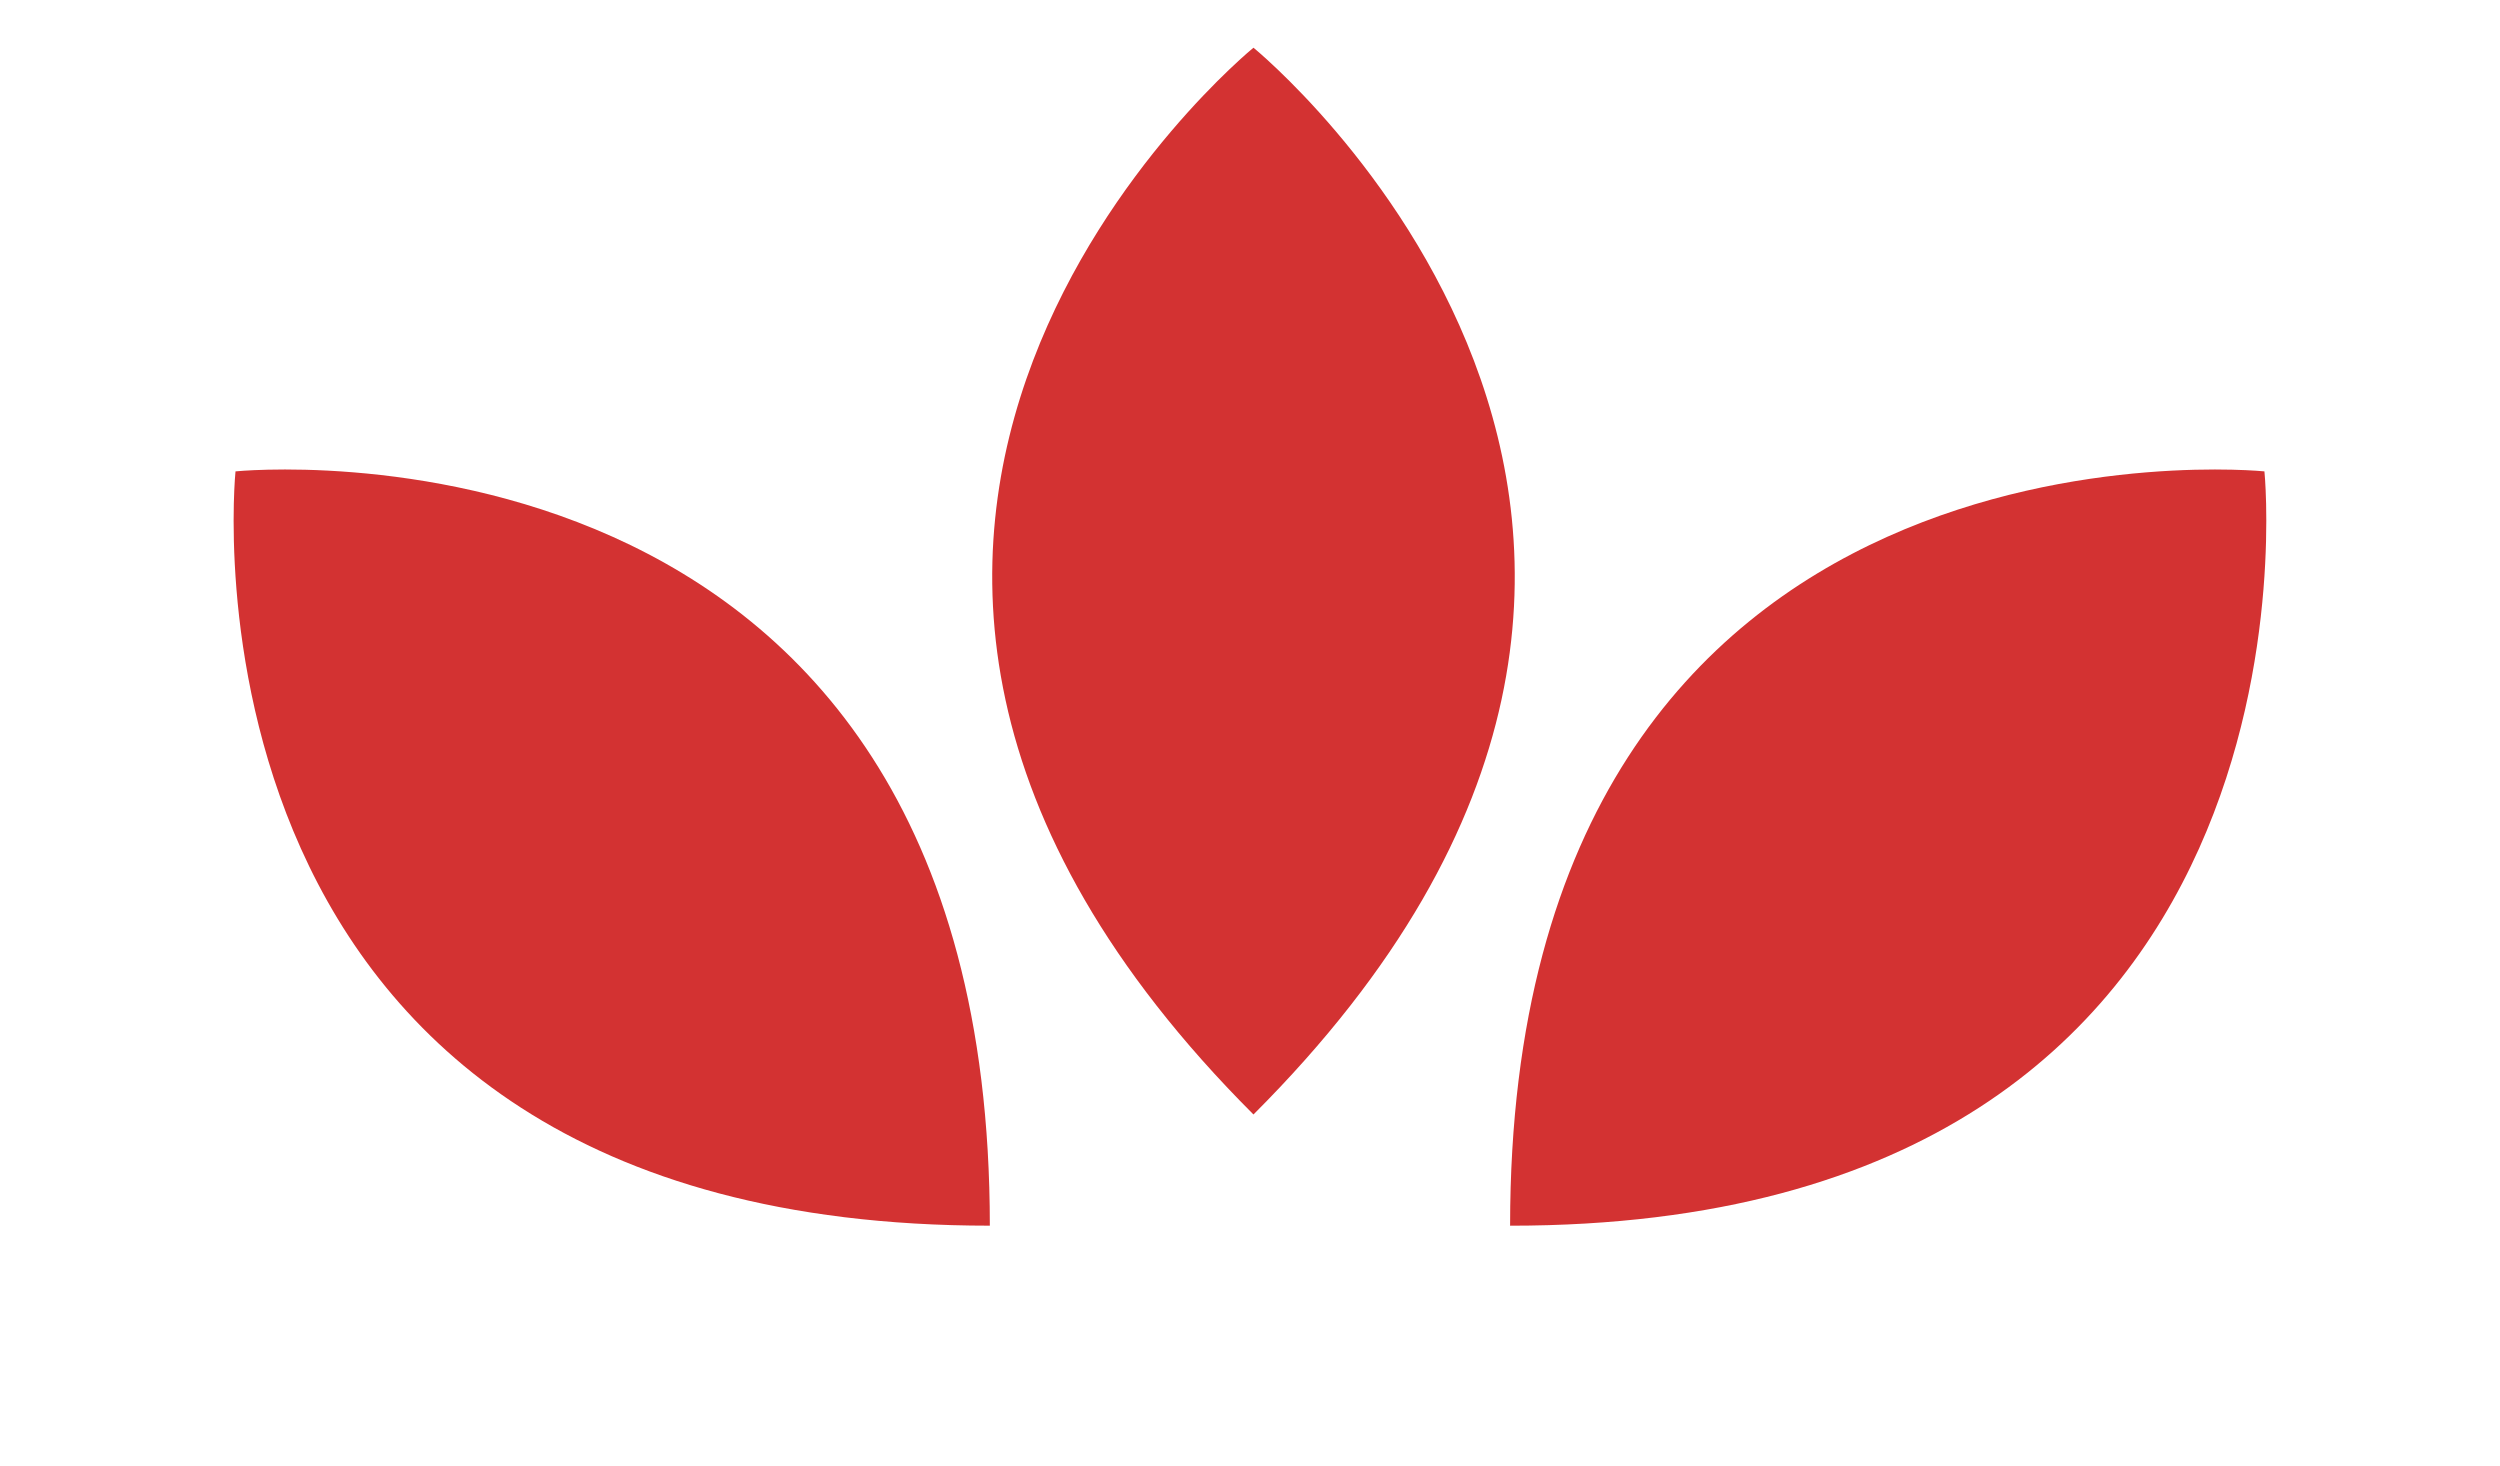
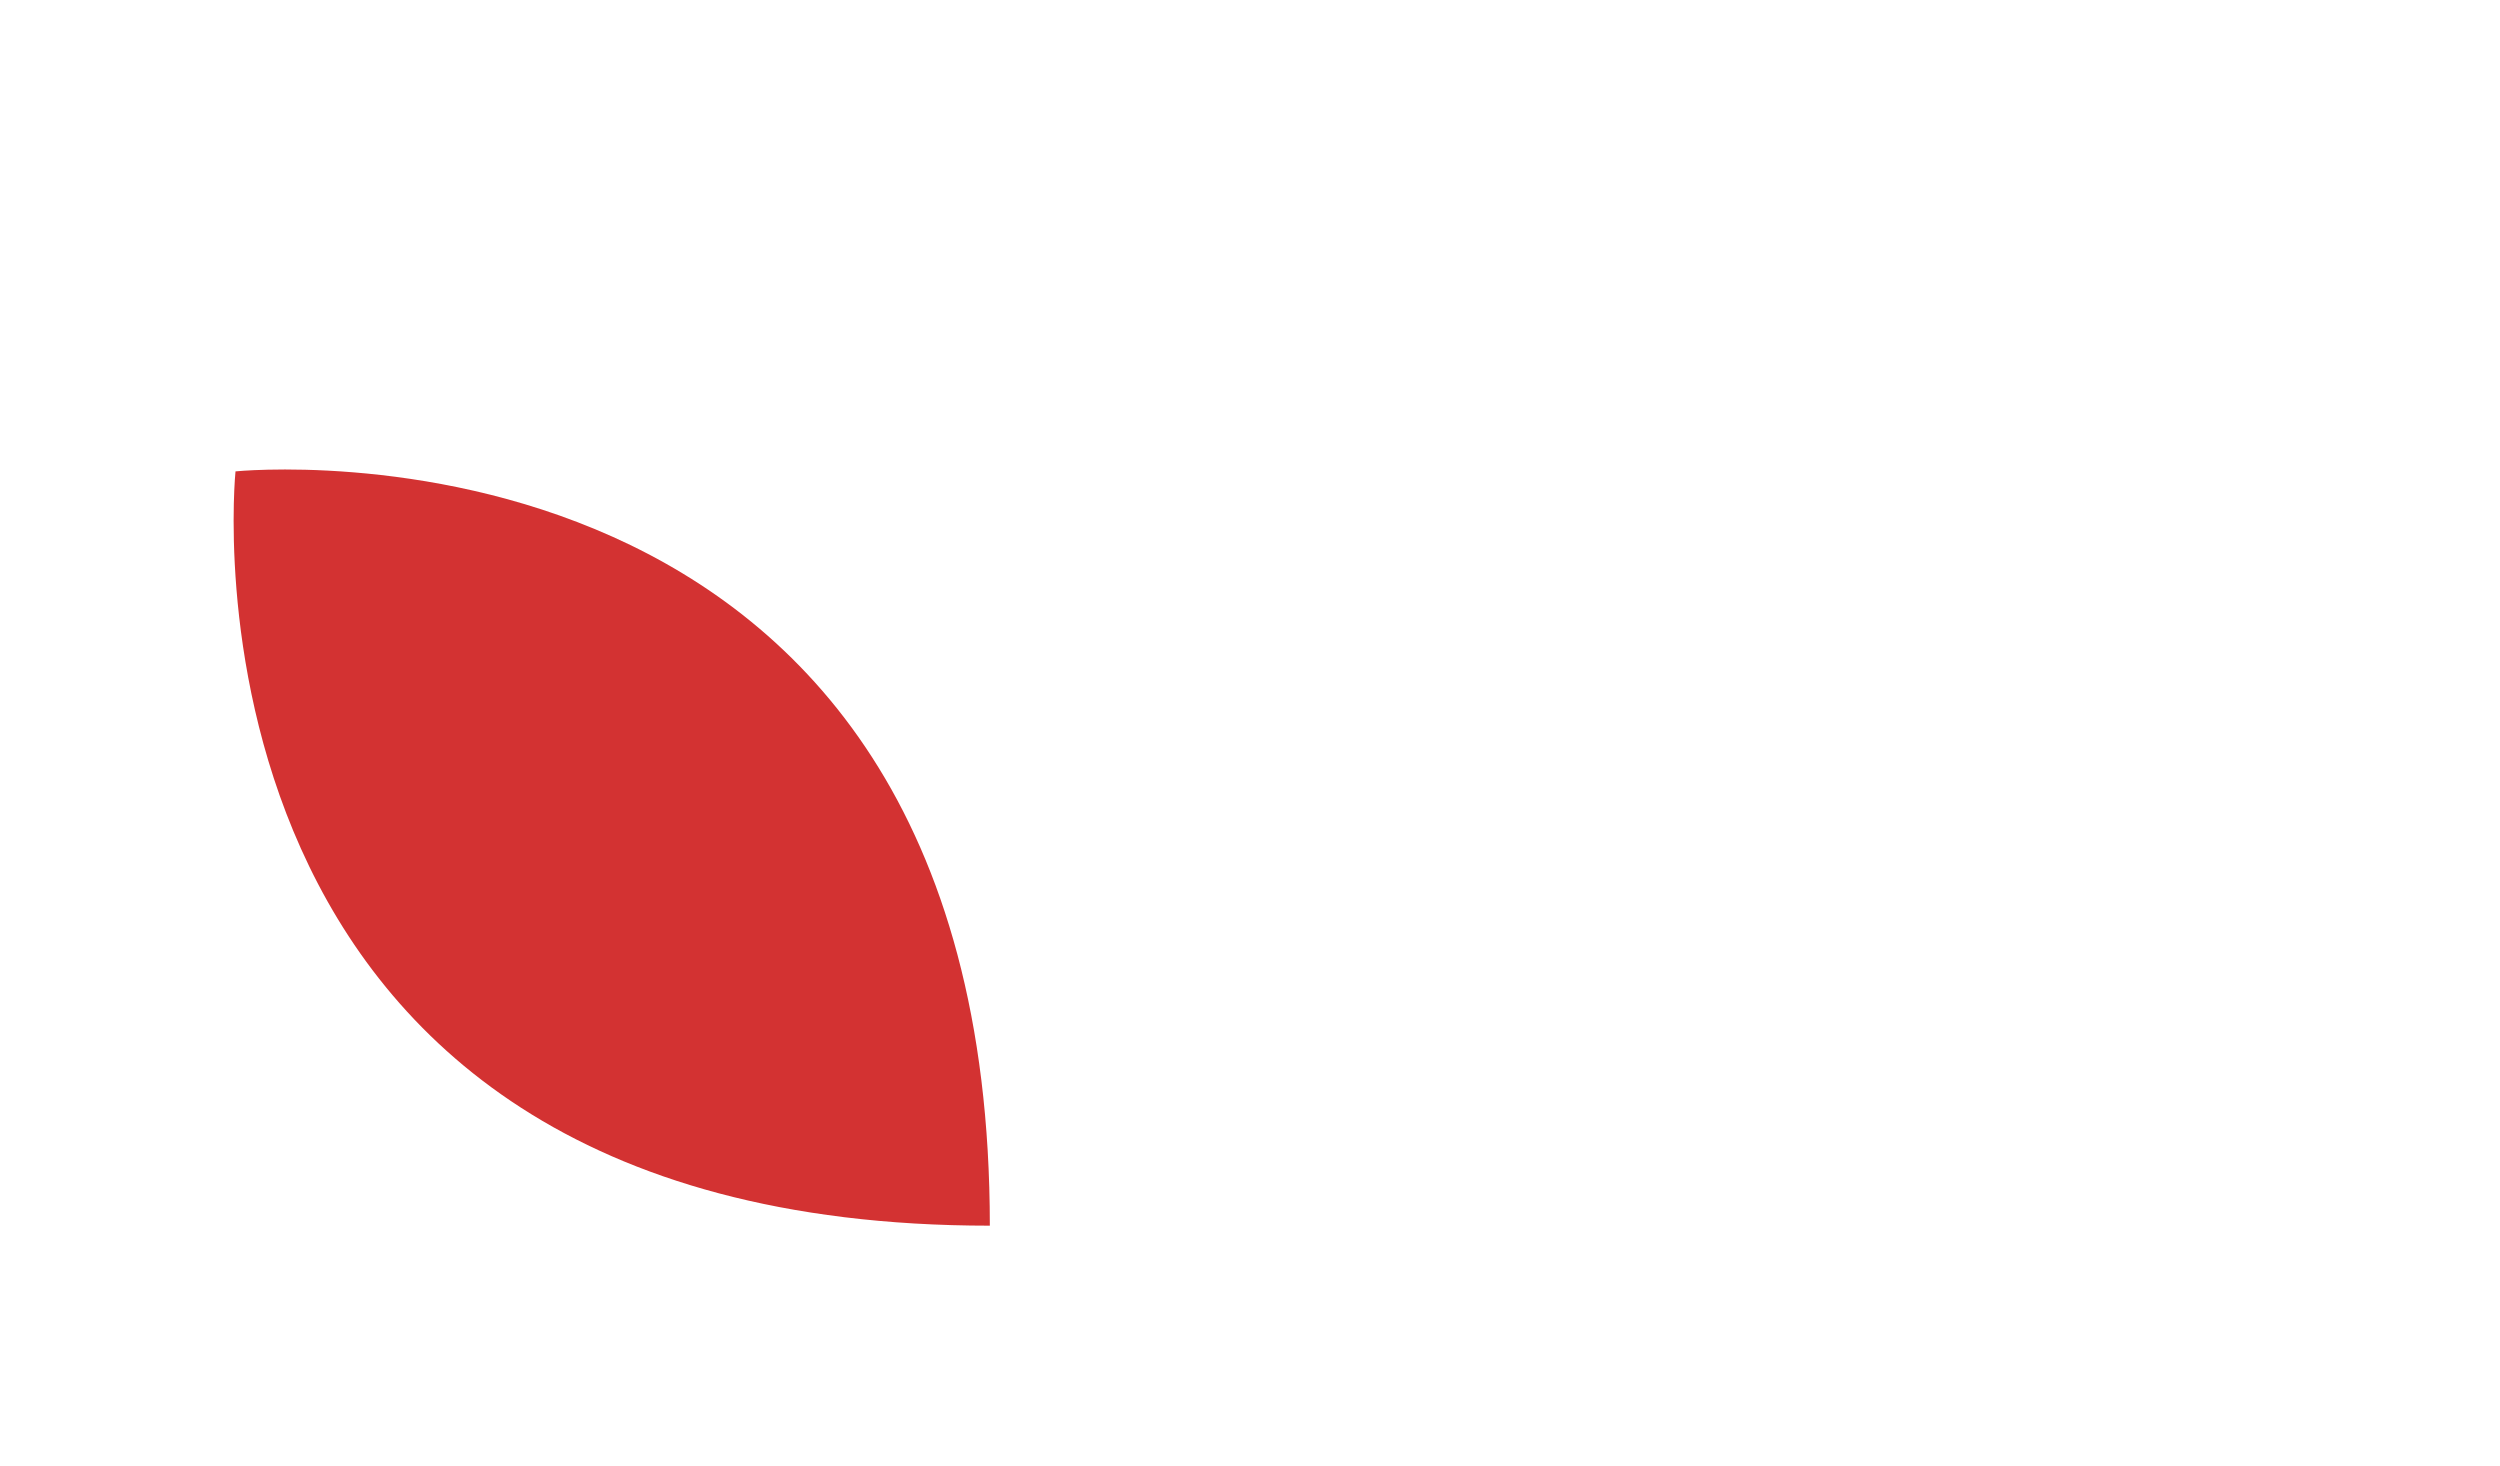
<svg xmlns="http://www.w3.org/2000/svg" width="55.131" height="32.333" viewBox="0 0 55.131 32.333">
  <g id="グループ_1910" data-name="グループ 1910" transform="translate(1.119 1.052)">
    <g id="グループ_19" data-name="グループ 19" transform="translate(20.76 0)">
-       <path id="合体_5" data-name="合体 5" d="M5.763,0s12.965,10.562,0,23.525Zm0,0V23.525C-7.2,10.562,5.763,0,5.763,0Z" transform="translate(0)" fill="#d33232" stroke="rgba(0,0,0,0)" stroke-miterlimit="10" stroke-width="1" />
-     </g>
+       </g>
    <g id="グループ_330" data-name="グループ 330" transform="translate(44.742 5.268) rotate(45)">
-       <path id="合体_5-2" data-name="合体 5" d="M5.763,0s12.965,10.562,0,23.525Zm0,0V23.525C-7.2,10.562,5.763,0,5.763,0Z" transform="translate(0 0)" fill="#d33232" stroke="rgba(0,0,0,0)" stroke-miterlimit="10" stroke-width="1" />
-     </g>
+       </g>
    <g id="グループ_331" data-name="グループ 331" transform="translate(24.785 21.902) rotate(135)">
      <path id="合体_5-3" data-name="合体 5" d="M5.764,23.525S18.729,12.963,5.763,0Zm0,0V0C-7.2,12.963,5.764,23.525,5.764,23.525Z" transform="translate(0 0)" fill="#d33232" stroke="rgba(0,0,0,0)" stroke-miterlimit="10" stroke-width="1" />
    </g>
  </g>
</svg>